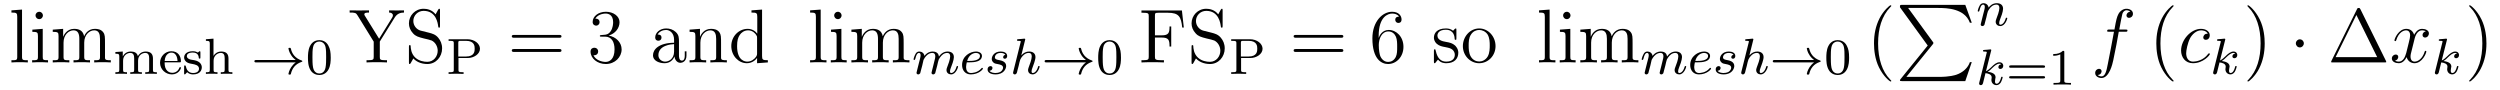
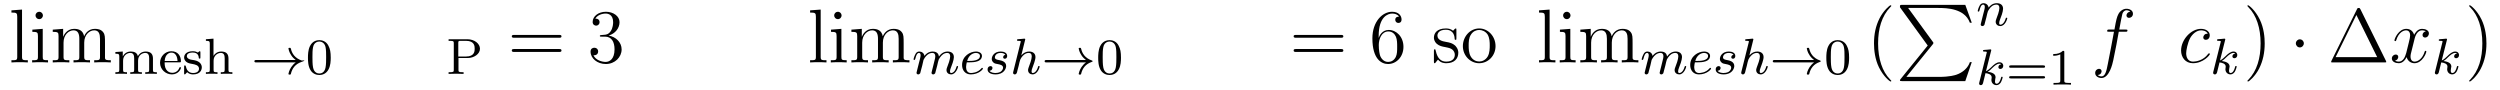
<svg xmlns="http://www.w3.org/2000/svg" height="14pt" version="1.1" viewBox="0 -14 391 14" width="391pt">
  <g id="page1">
    <g transform="matrix(1 0 0 1 -127 650)">
      <path d="M130.445 -662.504L128.789 -662.379V-662.035C129.602 -662.035 129.695 -661.957 129.695 -661.363V-655.113C129.695 -654.582 129.57 -654.582 128.789 -654.582V-654.238C129.133 -654.27 129.711 -654.27 130.07 -654.27S131.023 -654.27 131.352 -654.238V-654.582C130.586 -654.582 130.445 -654.582 130.445 -655.113V-662.504ZM133.715 -661.582C133.715 -661.895 133.465 -662.16 133.121 -662.16C132.824 -662.16 132.559 -661.91 132.559 -661.598C132.559 -661.238 132.84 -661.004 133.121 -661.004C133.496 -661.004 133.715 -661.316 133.715 -661.582ZM132.059 -659.363V-659.019C132.824 -659.019 132.934 -658.941 132.934 -658.363V-655.113C132.934 -654.582 132.809 -654.582 132.027 -654.582V-654.238C132.371 -654.27 132.934 -654.27 133.277 -654.27C133.418 -654.27 134.106 -654.27 134.512 -654.238V-654.582C133.731 -654.582 133.684 -654.645 133.684 -655.113V-659.488L132.059 -659.363ZM143.422 -657.129C143.422 -658.238 143.422 -658.582 143.141 -658.957C142.797 -659.426 142.234 -659.488 141.844 -659.488C140.844 -659.488 140.344 -658.785 140.156 -658.316C139.984 -659.238 139.344 -659.488 138.594 -659.488C137.438 -659.488 136.984 -658.504 136.891 -658.269H136.875V-659.488L135.25 -659.363V-659.019C136.062 -659.019 136.156 -658.941 136.156 -658.348V-655.113C136.156 -654.582 136.031 -654.582 135.25 -654.582V-654.238C135.563 -654.27 136.203 -654.27 136.547 -654.27C136.891 -654.27 137.531 -654.27 137.844 -654.238V-654.582C137.078 -654.582 136.938 -654.582 136.938 -655.113V-657.332C136.938 -658.582 137.766 -659.254 138.5 -659.254C139.234 -659.254 139.406 -658.644 139.406 -657.926V-655.113C139.406 -654.582 139.281 -654.582 138.5 -654.582V-654.238C138.813 -654.27 139.453 -654.27 139.781 -654.27C140.125 -654.27 140.781 -654.27 141.078 -654.238V-654.582C140.328 -654.582 140.172 -654.582 140.172 -655.113V-657.332C140.172 -658.582 141 -659.254 141.734 -659.254C142.484 -659.254 142.641 -658.644 142.641 -657.926V-655.113C142.641 -654.582 142.516 -654.582 141.734 -654.582V-654.238C142.047 -654.27 142.688 -654.27 143.031 -654.27C143.375 -654.27 144.016 -654.27 144.328 -654.238V-654.582C143.734 -654.582 143.438 -654.582 143.422 -654.941V-657.129ZM144.594 -654.238" fill-rule="evenodd" />
      <path d="M150.922 -654.848C150.922 -655.488 150.641 -655.941 149.781 -655.941C149.047 -655.941 148.688 -655.441 148.563 -655.223C148.422 -655.785 147.969 -655.941 147.438 -655.941C146.672 -655.941 146.313 -655.395 146.203 -655.176V-655.941L145.047 -655.863V-655.598C145.578 -655.598 145.656 -655.535 145.656 -655.145V-653.066C145.656 -652.707 145.547 -652.707 145.047 -652.707V-652.441C145.391 -652.473 145.734 -652.473 145.953 -652.473C146.187 -652.473 146.516 -652.473 146.859 -652.441V-652.707C146.344 -652.707 146.25 -652.707 146.25 -653.066V-654.504C146.25 -655.332 146.875 -655.723 147.375 -655.723C147.891 -655.723 147.984 -655.316 147.984 -654.879V-653.066C147.984 -652.707 147.891 -652.707 147.375 -652.707V-652.441C147.719 -652.473 148.078 -652.473 148.281 -652.473C148.516 -652.473 148.844 -652.473 149.187 -652.441V-652.707C148.688 -652.707 148.594 -652.707 148.594 -653.066V-654.504C148.594 -655.332 149.219 -655.723 149.719 -655.723C150.234 -655.723 150.328 -655.316 150.328 -654.879V-653.066C150.328 -652.707 150.219 -652.707 149.719 -652.707V-652.441C150.063 -652.473 150.406 -652.473 150.625 -652.473C150.859 -652.473 151.188 -652.473 151.531 -652.441V-652.707C151.016 -652.707 150.922 -652.707 150.922 -653.066V-654.848ZM155.078 -654.254C155.25 -654.254 155.297 -654.254 155.297 -654.441C155.297 -655.145 154.906 -655.988 153.797 -655.988C152.813 -655.988 152.031 -655.16 152.031 -654.176C152.031 -653.16 152.891 -652.363 153.891 -652.363C154.906 -652.363 155.297 -653.207 155.297 -653.394C155.297 -653.426 155.281 -653.504 155.172 -653.504C155.094 -653.504 155.078 -653.457 155.063 -653.41C154.766 -652.629 154.078 -652.613 153.938 -652.613C153.578 -652.613 153.219 -652.77 152.984 -653.145C152.75 -653.504 152.75 -654.02 152.75 -654.254H155.078ZM152.75 -654.457C152.828 -655.566 153.5 -655.77 153.797 -655.77C154.719 -655.77 154.75 -654.645 154.766 -654.457H152.75ZM158.344 -655.785C158.344 -655.91 158.344 -655.988 158.234 -655.988C158.203 -655.988 158.172 -655.988 158.047 -655.863C158.031 -655.848 157.969 -655.785 157.938 -655.785C157.938 -655.785 157.922 -655.785 157.875 -655.816C157.734 -655.895 157.516 -655.988 157.156 -655.988C156.047 -655.988 155.797 -655.379 155.797 -655.004C155.797 -654.598 156.094 -654.379 156.109 -654.348C156.422 -654.113 156.609 -654.082 157.141 -653.988C157.516 -653.91 158.125 -653.801 158.125 -653.254C158.125 -652.957 157.922 -652.582 157.188 -652.582C156.391 -652.582 156.156 -653.207 156.063 -653.629C156.031 -653.723 156.016 -653.769 155.922 -653.769C155.797 -653.769 155.797 -653.707 155.797 -653.551V-652.566C155.797 -652.441 155.797 -652.363 155.891 -652.363C155.937 -652.363 155.953 -652.363 156.094 -652.52C156.141 -652.566 156.219 -652.66 156.266 -652.707C156.625 -652.379 157 -652.363 157.203 -652.363C158.203 -652.363 158.562 -652.941 158.562 -653.473C158.562 -653.848 158.328 -654.41 157.391 -654.582C157.313 -654.598 156.875 -654.676 156.844 -654.676C156.594 -654.723 156.219 -654.894 156.219 -655.223C156.219 -655.457 156.391 -655.785 157.156 -655.785C158.047 -655.785 158.078 -655.129 158.094 -654.91C158.109 -654.848 158.156 -654.832 158.219 -654.832C158.344 -654.832 158.344 -654.879 158.344 -655.035V-655.785ZM162.734 -654.848C162.734 -655.52 162.438 -655.941 161.594 -655.941C160.906 -655.941 160.531 -655.504 160.391 -655.254V-657.957L159.203 -657.863V-657.613C159.734 -657.613 159.813 -657.551 159.813 -657.16V-653.066C159.813 -652.707 159.703 -652.707 159.203 -652.707V-652.441C159.547 -652.473 159.891 -652.473 160.109 -652.473C160.344 -652.473 160.672 -652.473 161.016 -652.441V-652.707C160.5 -652.707 160.406 -652.707 160.406 -653.066V-654.504C160.406 -655.332 161.047 -655.723 161.531 -655.723C162.016 -655.723 162.141 -655.379 162.141 -654.879V-653.066C162.141 -652.707 162.031 -652.707 161.531 -652.707V-652.441C161.875 -652.473 162.219 -652.473 162.438 -652.473C162.672 -652.473 163 -652.473 163.344 -652.441V-652.707C162.828 -652.707 162.734 -652.707 162.734 -653.066V-654.848ZM163.555 -652.441" fill-rule="evenodd" />
-       <path d="M173.254 -654.238C172.988 -654.051 172.738 -653.785 172.551 -653.504C172.207 -652.988 172.113 -652.488 172.113 -652.457C172.113 -652.332 172.223 -652.332 172.301 -652.332C172.395 -652.332 172.457 -652.332 172.488 -652.426C172.691 -653.316 173.191 -653.988 174.16 -654.316C174.223 -654.332 174.285 -654.348 174.285 -654.426S174.223 -654.535 174.191 -654.535C173.129 -654.894 172.66 -655.644 172.504 -656.348C172.457 -656.504 172.457 -656.52 172.301 -656.52C172.223 -656.52 172.113 -656.52 172.113 -656.41C172.113 -656.394 172.191 -655.863 172.551 -655.348C172.77 -655.004 173.051 -654.77 173.254 -654.613H167.082C166.957 -654.613 166.785 -654.613 166.785 -654.426C166.785 -654.238 166.957 -654.238 167.082 -654.238H173.254ZM174.836 -652.441" fill-rule="evenodd" />
+       <path d="M173.254 -654.238C172.988 -654.051 172.738 -653.785 172.551 -653.504C172.207 -652.988 172.113 -652.488 172.113 -652.457C172.113 -652.332 172.223 -652.332 172.301 -652.332C172.395 -652.332 172.457 -652.332 172.488 -652.426C172.691 -653.316 173.191 -653.988 174.16 -654.316S174.223 -654.535 174.191 -654.535C173.129 -654.894 172.66 -655.644 172.504 -656.348C172.457 -656.504 172.457 -656.52 172.301 -656.52C172.223 -656.52 172.113 -656.52 172.113 -656.41C172.113 -656.394 172.191 -655.863 172.551 -655.348C172.77 -655.004 173.051 -654.77 173.254 -654.613H167.082C166.957 -654.613 166.785 -654.613 166.785 -654.426C166.785 -654.238 166.957 -654.238 167.082 -654.238H173.254ZM174.836 -652.441" fill-rule="evenodd" />
      <path d="M178.727 -654.973C178.727 -655.832 178.633 -656.348 178.367 -656.848C178.023 -657.551 177.383 -657.723 176.945 -657.723C175.945 -657.723 175.57 -656.973 175.461 -656.754C175.18 -656.176 175.164 -655.395 175.164 -654.973C175.164 -654.457 175.18 -653.645 175.57 -653.019C175.93 -652.426 176.523 -652.269 176.945 -652.269C177.32 -652.269 178.008 -652.395 178.398 -653.176C178.695 -653.754 178.727 -654.457 178.727 -654.973ZM176.945 -652.504C176.664 -652.504 176.117 -652.629 175.961 -653.457C175.867 -653.91 175.867 -654.66 175.867 -655.066C175.867 -655.613 175.867 -656.176 175.961 -656.613C176.117 -657.426 176.742 -657.504 176.945 -657.504C177.211 -657.504 177.758 -657.363 177.914 -656.645C178.008 -656.207 178.008 -655.613 178.008 -655.066C178.008 -654.598 178.008 -653.895 177.914 -653.441C177.758 -652.613 177.211 -652.504 176.945 -652.504ZM179.035 -652.441" fill-rule="evenodd" />
-       <path d="M188.73 -661.254C189.121 -661.895 189.668 -662.035 190.184 -662.035V-662.379C189.512 -662.363 189.48 -662.363 189.074 -662.363C188.746 -662.363 188.152 -662.363 187.855 -662.379V-662.035C188.199 -662.035 188.449 -661.879 188.449 -661.598C188.449 -661.441 188.418 -661.41 188.309 -661.207L186.293 -657.941L184.074 -661.52C183.996 -661.644 183.981 -661.676 183.981 -661.754C183.981 -662.004 184.293 -662.035 184.715 -662.035V-662.379C184.449 -662.363 183.48 -662.363 183.137 -662.363C182.809 -662.363 181.965 -662.363 181.684 -662.379V-662.035C182.527 -662.035 182.684 -662.004 182.934 -661.566L185.449 -657.488V-655.145C185.449 -654.707 185.418 -654.582 184.559 -654.582H184.324V-654.238C184.605 -654.27 185.574 -654.27 185.918 -654.27C186.262 -654.27 187.246 -654.27 187.527 -654.238V-654.582H187.293C186.418 -654.582 186.402 -654.707 186.402 -655.113V-657.504L188.73 -661.254ZM192.8 -659.207C192.192 -659.363 191.645 -659.957 191.645 -660.723C191.645 -661.551 192.317 -662.301 193.254 -662.301C195.208 -662.301 195.473 -660.379 195.535 -659.863C195.566 -659.723 195.566 -659.676 195.676 -659.676C195.816 -659.676 195.816 -659.738 195.816 -659.941V-662.363C195.816 -662.566 195.816 -662.629 195.691 -662.629C195.66 -662.629 195.613 -662.629 195.52 -662.473L195.128 -661.754C194.567 -662.488 193.77 -662.629 193.254 -662.629C191.926 -662.629 190.957 -661.566 190.957 -660.348C190.957 -659.785 191.16 -659.254 191.598 -658.785C192.019 -658.316 192.442 -658.207 193.285 -657.988C193.708 -657.894 194.363 -657.738 194.52 -657.66C195.082 -657.379 195.457 -656.738 195.457 -656.066C195.457 -655.176 194.816 -654.332 193.832 -654.332C193.301 -654.332 192.551 -654.457 191.973 -654.973C191.285 -655.598 191.238 -656.457 191.223 -656.848C191.207 -656.941 191.113 -656.941 191.098 -656.941C190.957 -656.941 190.957 -656.879 190.957 -656.676V-654.27C190.957 -654.051 190.957 -653.988 191.082 -653.988C191.145 -653.988 191.16 -654.02 191.254 -654.16C191.301 -654.254 191.551 -654.691 191.645 -654.863C192.066 -654.395 192.816 -653.988 193.848 -653.988C195.175 -653.988 196.145 -655.113 196.145 -656.426C196.145 -657.16 195.878 -657.691 195.551 -658.082C195.113 -658.629 194.567 -658.754 194.113 -658.879L192.8 -659.207ZM196.793 -654.238" fill-rule="evenodd" />
      <path d="M198.707 -654.926H200.144C201.128 -654.926 202.067 -655.551 202.067 -656.379C202.067 -657.16 201.223 -657.863 200.082 -657.863H197.16V-657.613H197.347C197.957 -657.613 197.972 -657.519 197.972 -657.223V-653.082C197.972 -652.785 197.957 -652.707 197.347 -652.707H197.16V-652.441C197.848 -652.473 197.863 -652.473 198.332 -652.473C198.816 -652.473 198.832 -652.473 199.504 -652.441V-652.707H199.332C198.722 -652.707 198.707 -652.785 198.707 -653.082V-654.926ZM198.676 -655.16V-657.285C198.676 -657.551 198.691 -657.613 199.051 -657.613H199.879C201.239 -657.613 201.239 -656.738 201.239 -656.379C201.239 -656.035 201.239 -655.16 199.879 -655.16H198.676ZM202.559 -652.441" fill-rule="evenodd" />
      <path d="M214.445 -658.098C214.618 -658.098 214.82 -658.098 214.82 -658.316C214.82 -658.535 214.618 -658.535 214.445 -658.535H207.43C207.258 -658.535 207.04 -658.535 207.04 -658.332C207.04 -658.098 207.242 -658.098 207.43 -658.098H214.445ZM214.445 -655.879C214.618 -655.879 214.82 -655.879 214.82 -656.098C214.82 -656.332 214.618 -656.332 214.445 -656.332H207.43C207.258 -656.332 207.04 -656.332 207.04 -656.113C207.04 -655.879 207.242 -655.879 207.43 -655.879H214.445ZM215.515 -654.238" fill-rule="evenodd" />
      <path d="M221.066 -658.52C220.864 -658.504 220.817 -658.488 220.817 -658.379C220.817 -658.269 220.879 -658.269 221.098 -658.269H221.645C222.66 -658.269 223.114 -657.426 223.114 -656.285C223.114 -654.723 222.301 -654.316 221.723 -654.316C221.144 -654.316 220.16 -654.582 219.816 -655.363C220.207 -655.316 220.55 -655.52 220.55 -655.957C220.55 -656.301 220.301 -656.535 219.958 -656.535C219.676 -656.535 219.364 -656.379 219.364 -655.926C219.364 -654.863 220.426 -653.988 221.754 -653.988C223.176 -653.988 224.222 -655.066 224.222 -656.27C224.222 -657.379 223.332 -658.238 222.192 -658.441C223.223 -658.738 223.895 -659.598 223.895 -660.535C223.895 -661.473 222.925 -662.16 221.77 -662.16C220.566 -662.16 219.691 -661.441 219.691 -660.566C219.691 -660.098 220.067 -659.988 220.238 -659.988C220.488 -659.988 220.77 -660.176 220.77 -660.535C220.77 -660.91 220.488 -661.082 220.223 -661.082C220.16 -661.082 220.129 -661.082 220.098 -661.066C220.55 -661.879 221.676 -661.879 221.723 -661.879C222.128 -661.879 222.894 -661.707 222.894 -660.535C222.894 -660.301 222.863 -659.645 222.52 -659.129C222.16 -658.598 221.754 -658.566 221.425 -658.551L221.066 -658.52ZM224.758 -654.238" fill-rule="evenodd" />
-       <path d="M233.191 -657.426C233.191 -658.066 233.191 -658.535 232.675 -659.004C232.254 -659.394 231.722 -659.551 231.192 -659.551C230.222 -659.551 229.472 -658.91 229.472 -658.129C229.472 -657.785 229.692 -657.629 229.973 -657.629C230.254 -657.629 230.458 -657.832 230.458 -658.113C230.458 -658.598 230.035 -658.598 229.848 -658.598C230.129 -659.098 230.692 -659.316 231.175 -659.316C231.722 -659.316 232.426 -658.863 232.426 -657.785V-657.316C230.035 -657.285 229.129 -656.27 229.129 -655.363C229.129 -654.41 230.222 -654.113 230.941 -654.113C231.738 -654.113 232.27 -654.598 232.488 -655.176C232.55 -654.613 232.91 -654.176 233.425 -654.176C233.676 -654.176 234.364 -654.348 234.364 -655.301V-655.973H234.097V-655.301C234.097 -654.613 233.816 -654.519 233.645 -654.519C233.191 -654.519 233.191 -655.16 233.191 -655.332V-657.426ZM232.426 -655.926C232.426 -654.754 231.551 -654.363 231.035 -654.363C230.458 -654.363 229.973 -654.785 229.973 -655.363C229.973 -656.926 231.989 -657.082 232.426 -657.098V-655.926ZM239.773 -657.129C239.773 -658.238 239.773 -658.582 239.508 -658.957C239.164 -659.426 238.602 -659.488 238.195 -659.488C237.04 -659.488 236.586 -658.504 236.492 -658.269H236.477V-659.488L234.852 -659.363V-659.019C235.664 -659.019 235.758 -658.941 235.758 -658.348V-655.113C235.758 -654.582 235.633 -654.582 234.852 -654.582V-654.238C235.164 -654.27 235.805 -654.27 236.148 -654.27C236.492 -654.27 237.133 -654.27 237.445 -654.238V-654.582C236.68 -654.582 236.539 -654.582 236.539 -655.113V-657.332C236.539 -658.582 237.367 -659.254 238.102 -659.254S239.008 -658.644 239.008 -657.926V-655.113C239.008 -654.582 238.883 -654.582 238.102 -654.582V-654.238C238.414 -654.27 239.054 -654.27 239.383 -654.27C239.726 -654.27 240.383 -654.27 240.679 -654.238V-654.582C240.086 -654.582 239.789 -654.582 239.773 -654.941V-657.129ZM244.531 -662.379V-662.035C245.344 -662.035 245.437 -661.957 245.437 -661.363V-658.738C245.188 -659.082 244.672 -659.488 243.937 -659.488C242.562 -659.488 241.375 -658.332 241.375 -656.801C241.375 -655.285 242.5 -654.113 243.812 -654.113C244.718 -654.113 245.25 -654.723 245.406 -654.941V-654.113L247.093 -654.238V-654.582C246.281 -654.582 246.187 -654.66 246.187 -655.254V-662.504L244.531 -662.379ZM245.406 -655.629C245.406 -655.426 245.406 -655.379 245.25 -655.113C244.954 -654.707 244.469 -654.363 243.875 -654.363C243.563 -654.363 242.281 -654.473 242.281 -656.785C242.281 -657.645 242.422 -658.129 242.688 -658.52C242.922 -658.895 243.391 -659.254 244 -659.254C244.734 -659.254 245.156 -658.723 245.266 -658.535C245.406 -658.332 245.406 -658.301 245.406 -658.082V-655.629ZM247.429 -654.238" fill-rule="evenodd" />
      <path d="M255.355 -662.504L253.699 -662.379V-662.035C254.512 -662.035 254.605 -661.957 254.605 -661.363V-655.113C254.605 -654.582 254.48 -654.582 253.699 -654.582V-654.238C254.042 -654.27 254.621 -654.27 254.981 -654.27C255.34 -654.27 255.934 -654.27 256.261 -654.238V-654.582C255.496 -654.582 255.355 -654.582 255.355 -655.113V-662.504ZM258.625 -661.582C258.625 -661.895 258.376 -662.16 258.031 -662.16C257.735 -662.16 257.468 -661.91 257.468 -661.598C257.468 -661.238 257.75 -661.004 258.031 -661.004C258.407 -661.004 258.625 -661.316 258.625 -661.582ZM256.969 -659.363V-659.019C257.735 -659.019 257.844 -658.941 257.844 -658.363V-655.113C257.844 -654.582 257.719 -654.582 256.938 -654.582V-654.238C257.281 -654.27 257.844 -654.27 258.187 -654.27C258.328 -654.27 259.015 -654.27 259.422 -654.238V-654.582C258.641 -654.582 258.594 -654.645 258.594 -655.113V-659.488L256.969 -659.363ZM268.332 -657.129C268.332 -658.238 268.332 -658.582 268.051 -658.957C267.707 -659.426 267.144 -659.488 266.754 -659.488C265.754 -659.488 265.254 -658.785 265.067 -658.316C264.894 -659.238 264.254 -659.488 263.504 -659.488C262.348 -659.488 261.894 -658.504 261.8 -658.269H261.785V-659.488L260.16 -659.363V-659.019C260.972 -659.019 261.066 -658.941 261.066 -658.348V-655.113C261.066 -654.582 260.941 -654.582 260.16 -654.582V-654.238C260.473 -654.27 261.113 -654.27 261.457 -654.27C261.8 -654.27 262.441 -654.27 262.754 -654.238V-654.582C261.989 -654.582 261.847 -654.582 261.847 -655.113V-657.332C261.847 -658.582 262.675 -659.254 263.41 -659.254C264.144 -659.254 264.317 -658.644 264.317 -657.926V-655.113C264.317 -654.582 264.192 -654.582 263.41 -654.582V-654.238C263.723 -654.27 264.364 -654.27 264.691 -654.27C265.036 -654.27 265.692 -654.27 265.988 -654.238V-654.582C265.238 -654.582 265.082 -654.582 265.082 -655.113V-657.332C265.082 -658.582 265.91 -659.254 266.645 -659.254C267.395 -659.254 267.551 -658.644 267.551 -657.926V-655.113C267.551 -654.582 267.426 -654.582 266.645 -654.582V-654.238C266.957 -654.27 267.598 -654.27 267.942 -654.27C268.285 -654.27 268.926 -654.27 269.238 -654.238V-654.582C268.644 -654.582 268.348 -654.582 268.332 -654.941V-657.129ZM269.504 -654.238" fill-rule="evenodd" />
      <path d="M271.235 -653.738C271.25 -653.863 271.328 -654.16 271.36 -654.285C271.375 -654.363 271.422 -654.551 271.438 -654.629C271.453 -654.676 271.718 -655.191 272.078 -655.457C272.344 -655.66 272.609 -655.723 272.828 -655.723C273.125 -655.723 273.281 -655.551 273.281 -655.176C273.281 -654.988 273.234 -654.816 273.14 -654.457C273.094 -654.238 272.953 -653.707 272.906 -653.504L272.782 -653.019C272.75 -652.879 272.688 -652.644 272.688 -652.613C272.688 -652.426 272.844 -652.363 272.953 -652.363C273.094 -652.363 273.203 -652.457 273.265 -652.551C273.281 -652.598 273.359 -652.863 273.391 -653.035L273.578 -653.738C273.594 -653.863 273.672 -654.16 273.703 -654.285C273.812 -654.707 273.812 -654.723 274 -654.988C274.266 -655.379 274.625 -655.723 275.156 -655.723C275.453 -655.723 275.609 -655.551 275.609 -655.176C275.609 -654.738 275.281 -653.832 275.125 -653.457C275.047 -653.238 275.032 -653.191 275.032 -653.035C275.032 -652.582 275.406 -652.363 275.75 -652.363C276.516 -652.363 276.844 -653.473 276.844 -653.582C276.844 -653.66 276.781 -653.676 276.734 -653.676C276.641 -653.676 276.625 -653.629 276.594 -653.551C276.407 -652.879 276.062 -652.582 275.766 -652.582C275.641 -652.582 275.578 -652.66 275.578 -652.848C275.578 -653.035 275.641 -653.207 275.719 -653.41C275.844 -653.707 276.187 -654.613 276.187 -655.066C276.187 -655.66 275.782 -655.941 275.203 -655.941C274.656 -655.941 274.204 -655.66 273.844 -655.16C273.781 -655.801 273.265 -655.941 272.86 -655.941C272.5 -655.941 272.016 -655.816 271.578 -655.254C271.516 -655.723 271.141 -655.941 270.766 -655.941C270.485 -655.941 270.281 -655.785 270.156 -655.504C269.953 -655.129 269.875 -654.738 269.875 -654.723C269.875 -654.66 269.938 -654.629 270 -654.629C270.094 -654.629 270.109 -654.66 270.172 -654.863C270.265 -655.254 270.407 -655.723 270.734 -655.723C270.937 -655.723 270.984 -655.52 270.984 -655.348C270.984 -655.207 270.953 -655.051 270.89 -654.801C270.875 -654.723 270.75 -654.254 270.719 -654.144L270.422 -652.957C270.391 -652.832 270.343 -652.644 270.343 -652.613C270.343 -652.426 270.5 -652.363 270.61 -652.363C270.75 -652.363 270.859 -652.457 270.922 -652.551C270.937 -652.598 271 -652.863 271.046 -653.035L271.235 -653.738ZM278.672 -654.254C278.844 -654.254 279.454 -654.254 279.875 -654.41C280.562 -654.645 280.578 -655.129 280.578 -655.254C280.578 -655.691 280.157 -655.941 279.641 -655.941C278.75 -655.941 277.469 -655.238 277.469 -653.832C277.469 -653.019 277.954 -652.363 278.828 -652.363C280.078 -652.363 280.734 -653.16 280.734 -653.27C280.734 -653.332 280.656 -653.394 280.609 -653.394S280.547 -653.379 280.5 -653.316C279.875 -652.582 278.984 -652.582 278.844 -652.582C278.266 -652.582 278.094 -653.082 278.094 -653.52C278.094 -653.754 278.172 -654.113 278.203 -654.254H278.672ZM278.266 -654.473C278.515 -655.441 279.234 -655.723 279.641 -655.723C279.968 -655.723 280.266 -655.566 280.266 -655.254C280.266 -654.473 278.969 -654.473 278.626 -654.473H278.266ZM284.238 -655.426C284.051 -655.395 283.895 -655.254 283.895 -655.051C283.895 -654.91 283.988 -654.816 284.16 -654.816C284.285 -654.816 284.52 -654.894 284.52 -655.254C284.52 -655.754 284.004 -655.941 283.519 -655.941C282.457 -655.941 282.113 -655.191 282.113 -654.785C282.113 -654.707 282.113 -654.426 282.41 -654.191C282.598 -654.051 282.722 -654.035 283.145 -653.957C283.426 -653.895 283.879 -653.816 283.879 -653.41C283.879 -653.191 283.723 -652.941 283.504 -652.785C283.207 -652.598 282.816 -652.582 282.691 -652.582C282.504 -652.582 281.957 -652.613 281.754 -652.941C282.16 -652.957 282.223 -653.27 282.223 -653.379C282.223 -653.613 282.004 -653.66 281.91 -653.66C281.785 -653.66 281.458 -653.566 281.458 -653.129C281.458 -652.66 281.941 -652.363 282.691 -652.363C284.066 -652.363 284.363 -653.332 284.363 -653.676C284.363 -654.395 283.582 -654.535 283.285 -654.598C282.91 -654.66 282.598 -654.723 282.598 -655.051C282.598 -655.191 282.738 -655.723 283.504 -655.723C283.817 -655.723 284.113 -655.629 284.238 -655.426ZM287.321 -657.723C287.321 -657.738 287.352 -657.832 287.352 -657.848C287.352 -657.879 287.321 -657.957 287.21 -657.957C287.179 -657.957 286.945 -657.926 286.758 -657.91L286.304 -657.879C286.133 -657.863 286.055 -657.863 286.055 -657.723C286.055 -657.613 286.164 -657.613 286.258 -657.613C286.649 -657.613 286.649 -657.566 286.649 -657.488C286.649 -657.457 286.649 -657.441 286.602 -657.301L285.476 -652.785C285.445 -652.66 285.445 -652.613 285.445 -652.613C285.445 -652.473 285.554 -652.363 285.71 -652.363C285.836 -652.363 285.946 -652.441 286.008 -652.551C286.039 -652.598 286.102 -652.848 286.133 -653.004L286.32 -653.707C286.336 -653.832 286.429 -654.129 286.445 -654.254C286.571 -654.707 286.571 -654.723 286.742 -654.988C287.008 -655.379 287.383 -655.723 287.914 -655.723C288.196 -655.723 288.367 -655.551 288.367 -655.176C288.367 -654.738 288.04 -653.848 287.882 -653.457C287.789 -653.191 287.789 -653.145 287.789 -653.035C287.789 -652.582 288.149 -652.363 288.492 -652.363C289.273 -652.363 289.602 -653.473 289.602 -653.582C289.602 -653.66 289.54 -653.676 289.476 -653.676C289.382 -653.676 289.367 -653.629 289.351 -653.551C289.164 -652.895 288.821 -652.582 288.523 -652.582C288.398 -652.582 288.336 -652.66 288.336 -652.848C288.336 -653.035 288.398 -653.207 288.476 -653.41C288.586 -653.707 288.946 -654.613 288.946 -655.066C288.946 -655.66 288.523 -655.941 287.96 -655.941C287.508 -655.941 287.086 -655.754 286.727 -655.332L287.321 -657.723ZM289.91 -652.441" fill-rule="evenodd" />
      <path d="M296.848 -654.238C296.582 -654.051 296.332 -653.785 296.144 -653.504C295.801 -652.988 295.708 -652.488 295.708 -652.457C295.708 -652.332 295.817 -652.332 295.895 -652.332C295.988 -652.332 296.051 -652.332 296.082 -652.426C296.285 -653.316 296.785 -653.988 297.754 -654.316C297.816 -654.332 297.878 -654.348 297.878 -654.426S297.816 -654.535 297.785 -654.535C296.723 -654.894 296.254 -655.644 296.098 -656.348C296.051 -656.504 296.051 -656.52 295.895 -656.52C295.817 -656.52 295.708 -656.52 295.708 -656.41C295.708 -656.394 295.786 -655.863 296.144 -655.348C296.363 -655.004 296.645 -654.77 296.848 -654.613H290.676C290.551 -654.613 290.378 -654.613 290.378 -654.426C290.378 -654.238 290.551 -654.238 290.676 -654.238H296.848ZM298.429 -652.441" fill-rule="evenodd" />
      <path d="M302.321 -654.973C302.321 -655.832 302.226 -656.348 301.961 -656.848C301.618 -657.551 300.977 -657.723 300.539 -657.723C299.539 -657.723 299.164 -656.973 299.054 -656.754C298.774 -656.176 298.758 -655.395 298.758 -654.973C298.758 -654.457 298.774 -653.645 299.164 -653.019C299.524 -652.426 300.118 -652.269 300.539 -652.269C300.914 -652.269 301.602 -652.395 301.992 -653.176C302.29 -653.754 302.321 -654.457 302.321 -654.973ZM300.539 -652.504C300.258 -652.504 299.711 -652.629 299.555 -653.457C299.461 -653.91 299.461 -654.66 299.461 -655.066C299.461 -655.613 299.461 -656.176 299.555 -656.613C299.711 -657.426 300.336 -657.504 300.539 -657.504C300.805 -657.504 301.351 -657.363 301.508 -656.645C301.602 -656.207 301.602 -655.613 301.602 -655.066C301.602 -654.598 301.602 -653.895 301.508 -653.441C301.351 -652.613 300.805 -652.504 300.539 -652.504ZM302.629 -652.441" fill-rule="evenodd" />
-       <path d="M311.851 -662.363H305.524V-662.004H305.773C306.617 -662.004 306.664 -661.895 306.664 -661.457V-655.145C306.664 -654.707 306.617 -654.582 305.773 -654.582H305.524V-654.238C305.82 -654.27 306.868 -654.27 307.226 -654.27C307.649 -654.27 308.695 -654.27 309.04 -654.238V-654.582H308.68C307.649 -654.582 307.633 -654.723 307.633 -655.16V-658.129H308.68C309.79 -658.129 309.914 -657.738 309.914 -656.723H310.18V-659.863H309.914C309.914 -658.863 309.79 -658.473 308.68 -658.473H307.633V-661.535C307.633 -661.926 307.649 -662.004 308.179 -662.004H309.664C311.383 -662.004 311.726 -661.379 311.898 -659.691H312.149L311.851 -662.363ZM315.203 -659.207C314.593 -659.363 314.047 -659.957 314.047 -660.723C314.047 -661.551 314.719 -662.301 315.656 -662.301C317.609 -662.301 317.875 -660.379 317.938 -659.863C317.969 -659.723 317.969 -659.676 318.078 -659.676C318.218 -659.676 318.218 -659.738 318.218 -659.941V-662.363C318.218 -662.566 318.218 -662.629 318.094 -662.629C318.062 -662.629 318.016 -662.629 317.922 -662.473L317.531 -661.754C316.969 -662.488 316.172 -662.629 315.656 -662.629C314.328 -662.629 313.36 -661.566 313.36 -660.348C313.36 -659.785 313.562 -659.254 314 -658.785C314.422 -658.316 314.844 -658.207 315.688 -657.988C316.109 -657.894 316.765 -657.738 316.922 -657.66C317.484 -657.379 317.86 -656.738 317.86 -656.066C317.86 -655.176 317.219 -654.332 316.235 -654.332C315.703 -654.332 314.953 -654.457 314.375 -654.973C313.687 -655.598 313.64 -656.457 313.625 -656.848C313.609 -656.941 313.516 -656.941 313.5 -656.941C313.36 -656.941 313.36 -656.879 313.36 -656.676V-654.27C313.36 -654.051 313.36 -653.988 313.484 -653.988C313.547 -653.988 313.562 -654.02 313.656 -654.16C313.703 -654.254 313.954 -654.691 314.047 -654.863C314.468 -654.395 315.218 -653.988 316.25 -653.988C317.578 -653.988 318.547 -655.113 318.547 -656.426C318.547 -657.16 318.281 -657.691 317.953 -658.082C317.515 -658.629 316.969 -658.754 316.516 -658.879L315.203 -659.207ZM319.195 -654.238" fill-rule="evenodd" />
-       <path d="M321.106 -654.926H322.543C323.527 -654.926 324.464 -655.551 324.464 -656.379C324.464 -657.16 323.621 -657.863 322.481 -657.863H319.559V-657.613H319.746C320.356 -657.613 320.371 -657.519 320.371 -657.223V-653.082C320.371 -652.785 320.356 -652.707 319.746 -652.707H319.559V-652.441C320.246 -652.473 320.262 -652.473 320.73 -652.473C321.215 -652.473 321.23 -652.473 321.902 -652.441V-652.707H321.731C321.121 -652.707 321.106 -652.785 321.106 -653.082V-654.926ZM321.074 -655.16V-657.285C321.074 -657.551 321.09 -657.613 321.449 -657.613H322.277C323.636 -657.613 323.636 -656.738 323.636 -656.379C323.636 -656.035 323.636 -655.16 322.277 -655.16H321.074ZM324.958 -652.441" fill-rule="evenodd" />
      <path d="M336.726 -658.098C336.899 -658.098 337.102 -658.098 337.102 -658.316C337.102 -658.535 336.899 -658.535 336.726 -658.535H329.711C329.539 -658.535 329.321 -658.535 329.321 -658.332C329.321 -658.098 329.524 -658.098 329.711 -658.098H336.726ZM336.726 -655.879C336.899 -655.879 337.102 -655.879 337.102 -656.098C337.102 -656.332 336.899 -656.332 336.726 -656.332H329.711C329.539 -656.332 329.321 -656.332 329.321 -656.113C329.321 -655.879 329.524 -655.879 329.711 -655.879H336.726ZM337.796 -654.238" fill-rule="evenodd" />
      <path d="M342.625 -658.379C342.625 -661.41 344.094 -661.879 344.735 -661.879C345.156 -661.879 345.594 -661.754 345.812 -661.395C345.672 -661.395 345.218 -661.395 345.218 -660.894C345.218 -660.645 345.407 -660.41 345.703 -660.41C346.015 -660.41 346.204 -660.598 346.204 -660.941C346.204 -661.551 345.75 -662.16 344.719 -662.16C343.219 -662.16 341.641 -660.629 341.641 -658.004C341.641 -654.723 343.078 -653.988 344.094 -653.988C345.391 -653.988 346.5 -655.113 346.5 -656.676C346.5 -658.254 345.391 -659.316 344.203 -659.316C343.141 -659.316 342.734 -658.395 342.625 -658.066V-658.379ZM344.094 -654.316C343.344 -654.316 342.984 -654.973 342.875 -655.223C342.766 -655.535 342.641 -656.129 342.641 -656.957C342.641 -657.894 343.078 -659.082 344.141 -659.082C344.797 -659.082 345.156 -658.644 345.328 -658.238C345.516 -657.785 345.516 -657.191 345.516 -656.676C345.516 -656.066 345.516 -655.535 345.296 -655.082C345 -654.519 344.562 -654.316 344.094 -654.316ZM347.035 -654.238" fill-rule="evenodd" />
      <path d="M354.781 -659.285C354.781 -659.488 354.781 -659.551 354.672 -659.551C354.578 -659.551 354.343 -659.285 354.265 -659.191C353.891 -659.488 353.515 -659.551 353.141 -659.551C351.703 -659.551 351.265 -658.77 351.265 -658.113C351.265 -657.988 351.265 -657.566 351.719 -657.144C352.109 -656.816 352.516 -656.723 353.063 -656.629C353.719 -656.488 353.86 -656.457 354.172 -656.223C354.376 -656.035 354.532 -655.77 354.532 -655.441C354.532 -654.926 354.234 -654.363 353.188 -654.363C352.406 -654.363 351.828 -654.816 351.563 -656.004C351.516 -656.223 351.516 -656.223 351.5 -656.238C351.485 -656.285 351.438 -656.285 351.407 -656.285C351.265 -656.285 351.265 -656.223 351.265 -656.019V-654.395C351.265 -654.176 351.265 -654.113 351.391 -654.113C351.454 -654.113 351.454 -654.129 351.656 -654.379C351.719 -654.457 351.719 -654.488 351.906 -654.676C352.36 -654.113 353 -654.113 353.203 -654.113C354.454 -654.113 355.078 -654.816 355.078 -655.754C355.078 -656.394 354.672 -656.769 354.578 -656.879C354.14 -657.254 353.813 -657.332 353.032 -657.473C352.672 -657.535 351.812 -657.707 351.812 -658.426C351.812 -658.785 352.062 -659.348 353.125 -659.348C354.422 -659.348 354.5 -658.238 354.516 -657.863C354.532 -657.77 354.625 -657.77 354.656 -657.77C354.781 -657.77 354.781 -657.832 354.781 -658.035V-659.285ZM360.902 -656.785C360.902 -658.332 359.73 -659.551 358.356 -659.551C356.918 -659.551 355.793 -658.285 355.793 -656.785C355.793 -655.269 356.981 -654.113 358.34 -654.113C359.746 -654.113 360.902 -655.285 360.902 -656.785ZM358.356 -654.379C357.918 -654.379 357.371 -654.566 357.028 -655.16C356.714 -655.691 356.699 -656.394 356.699 -656.895C356.699 -657.348 356.699 -658.082 357.074 -658.613C357.402 -659.129 357.918 -659.316 358.34 -659.316C358.808 -659.316 359.309 -659.098 359.636 -658.644C359.996 -658.082 359.996 -657.332 359.996 -656.895C359.996 -656.473 359.996 -655.738 359.683 -655.176C359.356 -654.613 358.808 -654.379 358.356 -654.379ZM361.313 -654.238" fill-rule="evenodd" />
      <path d="M369.359 -662.504L367.703 -662.379V-662.035C368.515 -662.035 368.609 -661.957 368.609 -661.363V-655.113C368.609 -654.582 368.484 -654.582 367.703 -654.582V-654.238C368.047 -654.27 368.626 -654.27 368.984 -654.27C369.343 -654.27 369.937 -654.27 370.266 -654.238V-654.582C369.5 -654.582 369.359 -654.582 369.359 -655.113V-662.504ZM372.629 -661.582C372.629 -661.895 372.379 -662.16 372.035 -662.16C371.738 -662.16 371.473 -661.91 371.473 -661.598C371.473 -661.238 371.754 -661.004 372.035 -661.004C372.41 -661.004 372.629 -661.316 372.629 -661.582ZM370.973 -659.363V-659.019C371.738 -659.019 371.848 -658.941 371.848 -658.363V-655.113C371.848 -654.582 371.723 -654.582 370.942 -654.582V-654.238C371.285 -654.27 371.848 -654.27 372.192 -654.27C372.332 -654.27 373.02 -654.27 373.426 -654.238V-654.582C372.644 -654.582 372.598 -654.645 372.598 -655.113V-659.488L370.973 -659.363ZM382.336 -657.129C382.336 -658.238 382.336 -658.582 382.055 -658.957C381.71 -659.426 381.149 -659.488 380.758 -659.488C379.758 -659.488 379.258 -658.785 379.07 -658.316C378.899 -659.238 378.258 -659.488 377.508 -659.488C376.351 -659.488 375.899 -658.504 375.805 -658.269H375.79V-659.488L374.164 -659.363V-659.019C374.976 -659.019 375.071 -658.941 375.071 -658.348V-655.113C375.071 -654.582 374.945 -654.582 374.164 -654.582V-654.238C374.477 -654.27 375.118 -654.27 375.461 -654.27C375.805 -654.27 376.445 -654.27 376.758 -654.238V-654.582C375.992 -654.582 375.852 -654.582 375.852 -655.113V-657.332C375.852 -658.582 376.68 -659.254 377.414 -659.254C378.149 -659.254 378.32 -658.644 378.32 -657.926V-655.113C378.32 -654.582 378.196 -654.582 377.414 -654.582V-654.238C377.726 -654.27 378.367 -654.27 378.695 -654.27C379.039 -654.27 379.696 -654.27 379.992 -654.238V-654.582C379.242 -654.582 379.086 -654.582 379.086 -655.113V-657.332C379.086 -658.582 379.914 -659.254 380.648 -659.254C381.398 -659.254 381.554 -658.644 381.554 -657.926V-655.113C381.554 -654.582 381.43 -654.582 380.648 -654.582V-654.238C380.96 -654.27 381.601 -654.27 381.946 -654.27C382.289 -654.27 382.93 -654.27 383.243 -654.238V-654.582C382.649 -654.582 382.351 -654.582 382.336 -654.941V-657.129ZM383.508 -654.238" fill-rule="evenodd" />
      <path d="M385.114 -653.738C385.129 -653.863 385.207 -654.16 385.238 -654.285C385.254 -654.363 385.301 -654.551 385.316 -654.629C385.332 -654.676 385.597 -655.191 385.957 -655.457C386.222 -655.66 386.489 -655.723 386.707 -655.723C387.004 -655.723 387.16 -655.551 387.16 -655.176C387.16 -654.988 387.113 -654.816 387.019 -654.457C386.972 -654.238 386.832 -653.707 386.785 -653.504L386.66 -653.019C386.629 -652.879 386.567 -652.644 386.567 -652.613C386.567 -652.426 386.723 -652.363 386.832 -652.363C386.972 -652.363 387.082 -652.457 387.144 -652.551C387.16 -652.598 387.239 -652.863 387.27 -653.035L387.457 -653.738C387.473 -653.863 387.551 -654.16 387.582 -654.285C387.691 -654.707 387.691 -654.723 387.878 -654.988C388.145 -655.379 388.504 -655.723 389.035 -655.723C389.332 -655.723 389.489 -655.551 389.489 -655.176C389.489 -654.738 389.16 -653.832 389.004 -653.457C388.926 -653.238 388.91 -653.191 388.91 -653.035C388.91 -652.582 389.285 -652.363 389.629 -652.363C390.395 -652.363 390.722 -653.473 390.722 -653.582C390.722 -653.66 390.66 -653.676 390.613 -653.676C390.52 -653.676 390.504 -653.629 390.473 -653.551C390.286 -652.879 389.941 -652.582 389.645 -652.582C389.52 -652.582 389.458 -652.66 389.458 -652.848C389.458 -653.035 389.52 -653.207 389.598 -653.41C389.723 -653.707 390.066 -654.613 390.066 -655.066C390.066 -655.66 389.66 -655.941 389.082 -655.941C388.535 -655.941 388.082 -655.66 387.722 -655.16C387.66 -655.801 387.144 -655.941 386.738 -655.941C386.378 -655.941 385.895 -655.816 385.457 -655.254C385.394 -655.723 385.02 -655.941 384.644 -655.941C384.364 -655.941 384.16 -655.785 384.035 -655.504C383.832 -655.129 383.754 -654.738 383.754 -654.723C383.754 -654.66 383.816 -654.629 383.879 -654.629C383.972 -654.629 383.988 -654.66 384.05 -654.863C384.144 -655.254 384.286 -655.723 384.613 -655.723C384.816 -655.723 384.863 -655.52 384.863 -655.348C384.863 -655.207 384.832 -655.051 384.769 -654.801C384.754 -654.723 384.629 -654.254 384.598 -654.144L384.301 -652.957C384.27 -652.832 384.223 -652.644 384.223 -652.613C384.223 -652.426 384.379 -652.363 384.488 -652.363C384.629 -652.363 384.738 -652.457 384.8 -652.551C384.816 -652.598 384.878 -652.863 384.925 -653.035L385.114 -653.738ZM392.551 -654.254C392.723 -654.254 393.332 -654.254 393.754 -654.41C394.441 -654.645 394.457 -655.129 394.457 -655.254C394.457 -655.691 394.036 -655.941 393.52 -655.941C392.629 -655.941 391.348 -655.238 391.348 -653.832C391.348 -653.019 391.832 -652.363 392.707 -652.363C393.958 -652.363 394.613 -653.16 394.613 -653.27C394.613 -653.332 394.535 -653.394 394.488 -653.394S394.426 -653.379 394.379 -653.316C393.754 -652.582 392.863 -652.582 392.723 -652.582C392.144 -652.582 391.973 -653.082 391.973 -653.52C391.973 -653.754 392.051 -654.113 392.082 -654.254H392.551ZM392.144 -654.473C392.394 -655.441 393.113 -655.723 393.52 -655.723C393.847 -655.723 394.145 -655.566 394.145 -655.254C394.145 -654.473 392.848 -654.473 392.504 -654.473H392.144ZM398.117 -655.426C397.93 -655.395 397.774 -655.254 397.774 -655.051C397.774 -654.91 397.867 -654.816 398.039 -654.816C398.164 -654.816 398.399 -654.894 398.399 -655.254C398.399 -655.754 397.883 -655.941 397.398 -655.941C396.336 -655.941 395.993 -655.191 395.993 -654.785C395.993 -654.707 395.993 -654.426 396.289 -654.191C396.476 -654.051 396.601 -654.035 397.024 -653.957C397.304 -653.895 397.758 -653.816 397.758 -653.41C397.758 -653.191 397.602 -652.941 397.382 -652.785C397.086 -652.598 396.695 -652.582 396.57 -652.582C396.383 -652.582 395.836 -652.613 395.633 -652.941C396.04 -652.957 396.102 -653.27 396.102 -653.379C396.102 -653.613 395.882 -653.66 395.789 -653.66C395.664 -653.66 395.336 -653.566 395.336 -653.129C395.336 -652.66 395.82 -652.363 396.57 -652.363C397.945 -652.363 398.243 -653.332 398.243 -653.676C398.243 -654.395 397.46 -654.535 397.164 -654.598C396.79 -654.66 396.476 -654.723 396.476 -655.051C396.476 -655.191 396.617 -655.723 397.382 -655.723C397.696 -655.723 397.992 -655.629 398.117 -655.426ZM401.2 -657.723C401.2 -657.738 401.231 -657.832 401.231 -657.848C401.231 -657.879 401.2 -657.957 401.09 -657.957C401.059 -657.957 400.824 -657.926 400.637 -657.91L400.183 -657.879C400.012 -657.863 399.934 -657.863 399.934 -657.723C399.934 -657.613 400.043 -657.613 400.136 -657.613C400.528 -657.613 400.528 -657.566 400.528 -657.488C400.528 -657.457 400.528 -657.441 400.481 -657.301L399.355 -652.785C399.324 -652.66 399.324 -652.613 399.324 -652.613C399.324 -652.473 399.433 -652.363 399.59 -652.363C399.715 -652.363 399.824 -652.441 399.887 -652.551C399.918 -652.598 399.98 -652.848 400.012 -653.004L400.199 -653.707C400.214 -653.832 400.309 -654.129 400.325 -654.254C400.45 -654.707 400.45 -654.723 400.621 -654.988C400.886 -655.379 401.262 -655.723 401.792 -655.723C402.074 -655.723 402.246 -655.551 402.246 -655.176C402.246 -654.738 401.918 -653.848 401.761 -653.457C401.668 -653.191 401.668 -653.145 401.668 -653.035C401.668 -652.582 402.028 -652.363 402.371 -652.363C403.152 -652.363 403.481 -653.473 403.481 -653.582C403.481 -653.66 403.418 -653.676 403.356 -653.676C403.261 -653.676 403.246 -653.629 403.23 -653.551C403.043 -652.895 402.7 -652.582 402.402 -652.582C402.277 -652.582 402.215 -652.66 402.215 -652.848C402.215 -653.035 402.277 -653.207 402.355 -653.41C402.464 -653.707 402.824 -654.613 402.824 -655.066C402.824 -655.66 402.402 -655.941 401.84 -655.941C401.387 -655.941 400.964 -655.754 400.606 -655.332L401.2 -657.723ZM403.789 -652.441" fill-rule="evenodd" />
      <path d="M410.726 -654.238C410.461 -654.051 410.21 -653.785 410.023 -653.504C409.68 -652.988 409.586 -652.488 409.586 -652.457C409.586 -652.332 409.696 -652.332 409.774 -652.332C409.867 -652.332 409.93 -652.332 409.961 -652.426C410.164 -653.316 410.664 -653.988 411.632 -654.316C411.695 -654.332 411.758 -654.348 411.758 -654.426S411.695 -654.535 411.664 -654.535C410.602 -654.894 410.132 -655.644 409.976 -656.348C409.93 -656.504 409.93 -656.52 409.774 -656.52C409.696 -656.52 409.586 -656.52 409.586 -656.41C409.586 -656.394 409.664 -655.863 410.023 -655.348C410.243 -655.004 410.524 -654.77 410.726 -654.613H404.555C404.43 -654.613 404.258 -654.613 404.258 -654.426C404.258 -654.238 404.43 -654.238 404.555 -654.238H410.726ZM412.309 -652.441" fill-rule="evenodd" />
      <path d="M416.2 -654.973C416.2 -655.832 416.106 -656.348 415.84 -656.848C415.496 -657.551 414.856 -657.723 414.418 -657.723C413.418 -657.723 413.042 -656.973 412.933 -656.754C412.652 -656.176 412.637 -655.395 412.637 -654.973C412.637 -654.457 412.652 -653.645 413.042 -653.019C413.402 -652.426 413.996 -652.269 414.418 -652.269C414.793 -652.269 415.481 -652.395 415.871 -653.176C416.168 -653.754 416.2 -654.457 416.2 -654.973ZM414.418 -652.504C414.137 -652.504 413.59 -652.629 413.434 -653.457C413.34 -653.91 413.34 -654.66 413.34 -655.066C413.34 -655.613 413.34 -656.176 413.434 -656.613C413.59 -657.426 414.215 -657.504 414.418 -657.504C414.684 -657.504 415.23 -657.363 415.387 -656.645C415.481 -656.207 415.481 -655.613 415.481 -655.066C415.481 -654.598 415.481 -653.895 415.387 -653.441C415.23 -652.613 414.684 -652.504 414.418 -652.504ZM416.508 -652.441" fill-rule="evenodd" />
      <path d="M422.797 -651.348C422.797 -651.379 422.797 -651.395 422.593 -651.598C421.406 -652.801 420.734 -654.77 420.734 -657.207C420.734 -659.52 421.297 -661.504 422.672 -662.91C422.797 -663.02 422.797 -663.051 422.797 -663.082C422.797 -663.16 422.735 -663.176 422.688 -663.176C422.531 -663.176 421.562 -662.316 420.968 -661.145C420.359 -659.941 420.094 -658.676 420.094 -657.207C420.094 -656.145 420.25 -654.723 420.875 -653.457C421.578 -652.02 422.562 -651.254 422.688 -651.254C422.735 -651.254 422.797 -651.27 422.797 -651.348ZM423.48 -654.238" fill-rule="evenodd" />
      <path d="M428.496 -656.879L424.261 -651.645C424.168 -651.519 424.152 -651.504 424.152 -651.441C424.152 -651.316 424.261 -651.316 424.481 -651.316H434.371L435.386 -654.285H435.09C434.792 -653.394 433.996 -652.66 432.98 -652.316C432.793 -652.254 431.965 -651.973 430.214 -651.973H425.153L429.293 -657.082C429.371 -657.191 429.386 -657.223 429.386 -657.285C429.386 -657.332 429.386 -657.332 429.308 -657.441L425.434 -662.754H430.152C431.512 -662.754 434.262 -662.676 435.09 -660.441H435.386L434.371 -663.238H424.481C424.152 -663.238 424.152 -663.223 424.152 -662.863L428.496 -656.879ZM436.078 -663.238" fill-rule="evenodd" />
      <path d="M437.672 -661.297C437.688 -661.422 437.766 -661.719 437.797 -661.844C437.906 -662.266 437.906 -662.281 438.094 -662.547C438.343 -662.937 438.719 -663.281 439.25 -663.281C439.547 -663.281 439.703 -663.109 439.703 -662.734C439.703 -662.297 439.375 -661.406 439.219 -661.016C439.126 -660.75 439.126 -660.703 439.126 -660.594C439.126 -660.141 439.5 -659.922 439.843 -659.922C440.609 -659.922 440.938 -661.031 440.938 -661.141C440.938 -661.219 440.875 -661.234 440.828 -661.234C440.735 -661.234 440.719 -661.188 440.688 -661.109C440.5 -660.453 440.156 -660.141 439.859 -660.141C439.734 -660.141 439.672 -660.219 439.672 -660.406C439.672 -660.594 439.734 -660.766 439.812 -660.969C439.938 -661.266 440.281 -662.172 440.281 -662.625C440.281 -663.219 439.876 -663.5 439.297 -663.5C438.656 -663.5 438.234 -663.109 438.016 -662.812C437.953 -663.25 437.609 -663.5 437.203 -663.5C436.907 -663.5 436.718 -663.328 436.594 -663.078C436.391 -662.703 436.313 -662.297 436.313 -662.281C436.313 -662.219 436.375 -662.187 436.438 -662.187C436.531 -662.187 436.547 -662.219 436.609 -662.422C436.703 -662.812 436.843 -663.281 437.172 -663.281C437.375 -663.281 437.422 -663.078 437.422 -662.906C437.422 -662.766 437.39 -662.609 437.328 -662.359C437.312 -662.281 437.188 -661.812 437.156 -661.703L436.859 -660.516C436.828 -660.391 436.781 -660.203 436.781 -660.172C436.781 -659.984 436.938 -659.922 437.047 -659.922C437.188 -659.922 437.297 -660.016 437.359 -660.109C437.375 -660.156 437.437 -660.422 437.484 -660.594L437.672 -661.297ZM441.234 -660" fill-rule="evenodd" />
      <path d="M438.407 -656.043C438.407 -656.059 438.438 -656.152 438.438 -656.168C438.438 -656.199 438.407 -656.277 438.296 -656.277C438.265 -656.277 438.031 -656.246 437.844 -656.23L437.39 -656.199C437.219 -656.184 437.141 -656.184 437.141 -656.043C437.141 -655.934 437.25 -655.934 437.344 -655.934C437.735 -655.934 437.735 -655.887 437.735 -655.809C437.735 -655.777 437.735 -655.762 437.688 -655.621L436.562 -651.105C436.531 -650.98 436.531 -650.934 436.531 -650.934C436.531 -650.793 436.64 -650.684 436.796 -650.684C437.063 -650.684 437.125 -650.934 437.156 -651.043C437.234 -651.387 437.437 -652.23 437.531 -652.559C437.969 -652.512 438.5 -652.356 438.5 -651.902C438.5 -651.871 438.5 -651.824 438.485 -651.746C438.469 -651.637 438.454 -651.527 438.454 -651.496C438.454 -651.027 438.797 -650.684 439.25 -650.684C439.594 -650.684 439.796 -650.934 439.907 -651.074C440.094 -651.371 440.219 -651.855 440.219 -651.902C440.219 -651.981 440.156 -651.996 440.094 -651.996C440 -651.996 439.985 -651.949 439.954 -651.809C439.859 -651.434 439.64 -650.902 439.266 -650.902C439.062 -650.902 439.015 -651.074 439.015 -651.293C439.015 -651.402 439.031 -651.496 439.062 -651.668C439.078 -651.715 439.109 -651.84 439.109 -651.918C439.109 -652.574 438.281 -652.715 437.875 -652.777C438.172 -652.949 438.454 -653.215 438.547 -653.324C438.984 -653.746 439.344 -654.043 439.718 -654.043C439.828 -654.043 439.922 -654.027 439.985 -653.934C439.547 -653.887 439.547 -653.512 439.547 -653.496C439.547 -653.324 439.687 -653.215 439.859 -653.215C440.078 -653.215 440.312 -653.387 440.312 -653.715C440.312 -653.98 440.125 -654.262 439.718 -654.262C439.266 -654.262 438.859 -653.918 438.407 -653.465C437.938 -653.012 437.735 -652.918 437.609 -652.871L438.407 -656.043ZM440.515 -650.762" fill-rule="evenodd" />
      <path d="M446.57 -653.402C446.68 -653.402 446.851 -653.402 446.851 -653.59C446.851 -653.777 446.648 -653.777 446.539 -653.777H441.539C441.414 -653.777 441.227 -653.777 441.227 -653.59C441.227 -653.402 441.383 -653.402 441.508 -653.402H446.57ZM446.539 -651.73C446.648 -651.73 446.851 -651.73 446.851 -651.902C446.851 -652.09 446.68 -652.09 446.57 -652.09H441.508C441.383 -652.09 441.227 -652.09 441.227 -651.902C441.227 -651.73 441.414 -651.73 441.539 -651.73H446.539ZM449.856 -655.824C449.856 -656.043 449.84 -656.043 449.621 -656.043C449.293 -655.731 448.871 -655.543 448.121 -655.543V-655.277C448.34 -655.277 448.762 -655.277 449.231 -655.496V-651.418C449.231 -651.121 449.2 -651.027 448.45 -651.027H448.168V-650.762C448.496 -650.793 449.168 -650.793 449.527 -650.793C449.887 -650.793 450.575 -650.793 450.902 -650.762V-651.027H450.637C449.872 -651.027 449.856 -651.121 449.856 -651.418V-655.824ZM451.555 -650.762" fill-rule="evenodd" />
      <path d="M459.391 -659.035C459.641 -659.035 459.734 -659.035 459.734 -659.254C459.734 -659.379 459.641 -659.379 459.422 -659.379H458.453C458.672 -660.598 458.844 -661.457 458.938 -661.832C459.016 -662.113 459.265 -662.394 459.578 -662.394C459.828 -662.394 460.078 -662.285 460.188 -662.176C459.734 -662.129 459.578 -661.785 459.578 -661.582C459.578 -661.348 459.766 -661.207 459.984 -661.207C460.235 -661.207 460.594 -661.41 460.594 -661.848C460.594 -662.363 460.093 -662.629 459.563 -662.629C459.047 -662.629 458.546 -662.254 458.312 -661.785C458.094 -661.363 457.969 -660.941 457.703 -659.379H456.906C456.672 -659.379 456.563 -659.379 456.563 -659.16C456.563 -659.035 456.625 -659.035 456.875 -659.035H457.625C457.422 -657.926 456.922 -655.223 456.656 -653.957C456.454 -652.91 456.265 -652.051 455.672 -652.051C455.641 -652.051 455.297 -652.051 455.078 -652.269C455.688 -652.316 455.688 -652.848 455.688 -652.863C455.688 -653.098 455.515 -653.238 455.281 -653.238C455.047 -653.238 454.687 -653.035 454.687 -652.582C454.687 -652.066 455.203 -651.801 455.672 -651.801C456.89 -651.801 457.391 -653.988 457.516 -654.582C457.734 -655.504 458.328 -658.676 458.375 -659.035H459.391ZM459.836 -654.238" fill-rule="evenodd" />
-       <path d="M466.954 -651.348C466.954 -651.379 466.954 -651.395 466.75 -651.598C465.563 -652.801 464.891 -654.77 464.891 -657.207C464.891 -659.52 465.454 -661.504 466.828 -662.91C466.954 -663.02 466.954 -663.051 466.954 -663.082C466.954 -663.16 466.891 -663.176 466.843 -663.176C466.687 -663.176 465.719 -662.316 465.125 -661.145C464.515 -659.941 464.25 -658.676 464.25 -657.207C464.25 -656.145 464.406 -654.723 465.031 -653.457C465.734 -652.02 466.718 -651.254 466.843 -651.254C466.891 -651.254 466.954 -651.27 466.954 -651.348ZM467.636 -654.238" fill-rule="evenodd" />
      <path d="M472.292 -658.723C472.074 -658.723 471.965 -658.723 471.793 -658.582C471.731 -658.52 471.59 -658.332 471.59 -658.145C471.59 -657.91 471.778 -657.77 471.996 -657.77C472.292 -657.77 472.606 -658.004 472.606 -658.488C472.606 -659.051 472.058 -659.488 471.23 -659.488C469.668 -659.488 468.121 -657.785 468.121 -656.098C468.121 -655.066 468.762 -654.113 469.98 -654.113C471.59 -654.113 472.621 -655.379 472.621 -655.535C472.621 -655.613 472.543 -655.676 472.496 -655.676C472.465 -655.676 472.45 -655.66 472.34 -655.551C471.59 -654.535 470.449 -654.363 469.996 -654.363C469.168 -654.363 468.918 -655.066 468.918 -655.676C468.918 -656.082 469.121 -657.238 469.543 -658.051C469.855 -658.613 470.496 -659.254 471.246 -659.254C471.402 -659.254 472.058 -659.238 472.292 -658.723ZM472.675 -654.238" fill-rule="evenodd" />
      <path d="M475.008 -657.723C475.008 -657.738 475.039 -657.832 475.039 -657.848C475.039 -657.879 475.008 -657.957 474.899 -657.957C474.868 -657.957 474.632 -657.926 474.445 -657.91L473.993 -657.879C473.82 -657.863 473.742 -657.863 473.742 -657.723C473.742 -657.613 473.851 -657.613 473.945 -657.613C474.336 -657.613 474.336 -657.566 474.336 -657.488C474.336 -657.457 474.336 -657.441 474.289 -657.301L473.164 -652.785C473.132 -652.66 473.132 -652.613 473.132 -652.613C473.132 -652.473 473.243 -652.363 473.399 -652.363C473.664 -652.363 473.726 -652.613 473.758 -652.723C473.836 -653.066 474.04 -653.91 474.133 -654.238C474.57 -654.191 475.102 -654.035 475.102 -653.582C475.102 -653.551 475.102 -653.504 475.086 -653.426C475.07 -653.316 475.055 -653.207 475.055 -653.176C475.055 -652.707 475.398 -652.363 475.852 -652.363C476.195 -652.363 476.399 -652.613 476.508 -652.754C476.695 -653.051 476.82 -653.535 476.82 -653.582C476.82 -653.66 476.758 -653.676 476.695 -653.676C476.602 -653.676 476.586 -653.629 476.555 -653.488C476.461 -653.113 476.243 -652.582 475.867 -652.582C475.664 -652.582 475.618 -652.754 475.618 -652.973C475.618 -653.082 475.633 -653.176 475.664 -653.348C475.68 -653.394 475.711 -653.52 475.711 -653.598C475.711 -654.254 474.883 -654.395 474.476 -654.457C474.774 -654.629 475.055 -654.894 475.148 -655.004C475.586 -655.426 475.945 -655.723 476.321 -655.723C476.43 -655.723 476.524 -655.707 476.586 -655.613C476.148 -655.566 476.148 -655.191 476.148 -655.176C476.148 -655.004 476.29 -654.894 476.461 -654.894C476.68 -654.894 476.914 -655.066 476.914 -655.395C476.914 -655.66 476.726 -655.941 476.321 -655.941C475.867 -655.941 475.46 -655.598 475.008 -655.145C474.539 -654.691 474.336 -654.598 474.211 -654.551L475.008 -657.723ZM477.118 -652.441" fill-rule="evenodd" />
      <path d="M481.199 -657.207C481.199 -658.113 481.09 -659.598 480.418 -660.973C479.714 -662.41 478.73 -663.176 478.606 -663.176C478.559 -663.176 478.496 -663.16 478.496 -663.082C478.496 -663.051 478.496 -663.02 478.699 -662.816C479.887 -661.613 480.559 -659.645 480.559 -657.223C480.559 -654.91 479.996 -652.91 478.621 -651.504C478.496 -651.395 478.496 -651.379 478.496 -651.348C478.496 -651.27 478.559 -651.254 478.606 -651.254C478.762 -651.254 479.73 -652.098 480.324 -653.27C480.934 -654.488 481.199 -655.77 481.199 -657.207ZM482.399 -654.238" fill-rule="evenodd" />
      <path d="M487.32 -657.223C487.32 -657.566 487.039 -657.848 486.695 -657.848C486.352 -657.848 486.071 -657.566 486.071 -657.223C486.071 -656.879 486.352 -656.582 486.695 -656.582C487.039 -656.582 487.32 -656.879 487.32 -657.223ZM488.399 -654.238" fill-rule="evenodd" />
      <path d="M496.18 -662.535C496.086 -662.707 496.07 -662.754 495.899 -662.754C495.726 -662.754 495.695 -662.707 495.617 -662.535L491.633 -654.473C491.617 -654.441 491.586 -654.363 491.586 -654.316C491.586 -654.254 491.602 -654.238 491.836 -654.238H499.961C500.195 -654.238 500.21 -654.254 500.21 -654.316C500.21 -654.363 500.179 -654.441 500.164 -654.473L496.18 -662.535ZM495.539 -661.66L498.79 -655.066H492.289L495.539 -661.66ZM500.758 -654.238" fill-rule="evenodd" />
      <path d="M506.414 -659.098C506.023 -659.035 505.883 -658.738 505.883 -658.52C505.883 -658.238 506.117 -658.129 506.274 -658.129C506.633 -658.129 506.882 -658.441 506.882 -658.77C506.882 -659.27 506.321 -659.488 505.805 -659.488C505.086 -659.488 504.679 -658.785 504.57 -658.551C504.305 -659.441 503.555 -659.488 503.352 -659.488C502.133 -659.488 501.492 -657.941 501.492 -657.676C501.492 -657.629 501.539 -657.566 501.617 -657.566C501.71 -657.566 501.743 -657.629 501.758 -657.676C502.164 -659.004 502.961 -659.254 503.305 -659.254C503.851 -659.254 503.945 -658.754 503.945 -658.473C503.945 -658.207 503.882 -657.941 503.742 -657.363L503.336 -655.723C503.148 -655.02 502.805 -654.363 502.18 -654.363C502.117 -654.363 501.821 -654.363 501.57 -654.519C501.992 -654.598 502.086 -654.957 502.086 -655.098C502.086 -655.332 501.914 -655.473 501.695 -655.473C501.398 -655.473 501.086 -655.223 501.086 -654.848C501.086 -654.348 501.648 -654.113 502.164 -654.113C502.742 -654.113 503.148 -654.566 503.399 -655.066C503.586 -654.363 504.18 -654.113 504.617 -654.113C505.836 -654.113 506.477 -655.676 506.477 -655.941C506.477 -656.004 506.43 -656.051 506.368 -656.051C506.258 -656.051 506.243 -655.988 506.21 -655.895C505.883 -654.848 505.195 -654.363 504.648 -654.363C504.242 -654.363 504.008 -654.66 504.008 -655.16C504.008 -655.426 504.055 -655.613 504.258 -656.394L504.664 -658.02C504.852 -658.738 505.258 -659.254 505.805 -659.254C505.82 -659.254 506.164 -659.254 506.414 -659.098ZM507.355 -654.238" fill-rule="evenodd" />
      <path d="M509.688 -657.723C509.688 -657.738 509.719 -657.832 509.719 -657.848C509.719 -657.879 509.688 -657.957 509.578 -657.957C509.546 -657.957 509.312 -657.926 509.125 -657.91L508.672 -657.879C508.5 -657.863 508.422 -657.863 508.422 -657.723C508.422 -657.613 508.531 -657.613 508.625 -657.613C509.016 -657.613 509.016 -657.566 509.016 -657.488C509.016 -657.457 509.016 -657.441 508.969 -657.301L507.844 -652.785C507.812 -652.66 507.812 -652.613 507.812 -652.613C507.812 -652.473 507.922 -652.363 508.078 -652.363C508.344 -652.363 508.406 -652.613 508.438 -652.723C508.516 -653.066 508.718 -653.91 508.812 -654.238C509.25 -654.191 509.782 -654.035 509.782 -653.582C509.782 -653.551 509.782 -653.504 509.766 -653.426C509.75 -653.316 509.735 -653.207 509.735 -653.176C509.735 -652.707 510.078 -652.363 510.532 -652.363C510.875 -652.363 511.078 -652.613 511.188 -652.754C511.375 -653.051 511.5 -653.535 511.5 -653.582C511.5 -653.66 511.438 -653.676 511.375 -653.676C511.282 -653.676 511.266 -653.629 511.235 -653.488C511.141 -653.113 510.922 -652.582 510.547 -652.582C510.343 -652.582 510.296 -652.754 510.296 -652.973C510.296 -653.082 510.312 -653.176 510.343 -653.348C510.359 -653.394 510.391 -653.52 510.391 -653.598C510.391 -654.254 509.562 -654.395 509.156 -654.457C509.453 -654.629 509.735 -654.894 509.828 -655.004C510.265 -655.426 510.625 -655.723 511 -655.723C511.109 -655.723 511.204 -655.707 511.266 -655.613C510.828 -655.566 510.828 -655.191 510.828 -655.176C510.828 -655.004 510.968 -654.894 511.141 -654.894C511.36 -654.894 511.594 -655.066 511.594 -655.395C511.594 -655.66 511.406 -655.941 511 -655.941C510.547 -655.941 510.14 -655.598 509.688 -655.145C509.219 -654.691 509.016 -654.598 508.891 -654.551L509.688 -657.723ZM511.796 -652.441" fill-rule="evenodd" />
      <path d="M515.879 -657.207C515.879 -658.113 515.77 -659.598 515.098 -660.973C514.394 -662.41 513.41 -663.176 513.286 -663.176C513.239 -663.176 513.175 -663.16 513.175 -663.082C513.175 -663.051 513.175 -663.02 513.379 -662.816C514.566 -661.613 515.238 -659.645 515.238 -657.223C515.238 -654.91 514.675 -652.91 513.301 -651.504C513.175 -651.395 513.175 -651.379 513.175 -651.348C513.175 -651.27 513.239 -651.254 513.286 -651.254C513.442 -651.254 514.41 -652.098 515.004 -653.27C515.614 -654.488 515.879 -655.77 515.879 -657.207ZM517.078 -654.238" fill-rule="evenodd" />
    </g>
  </g>
</svg>